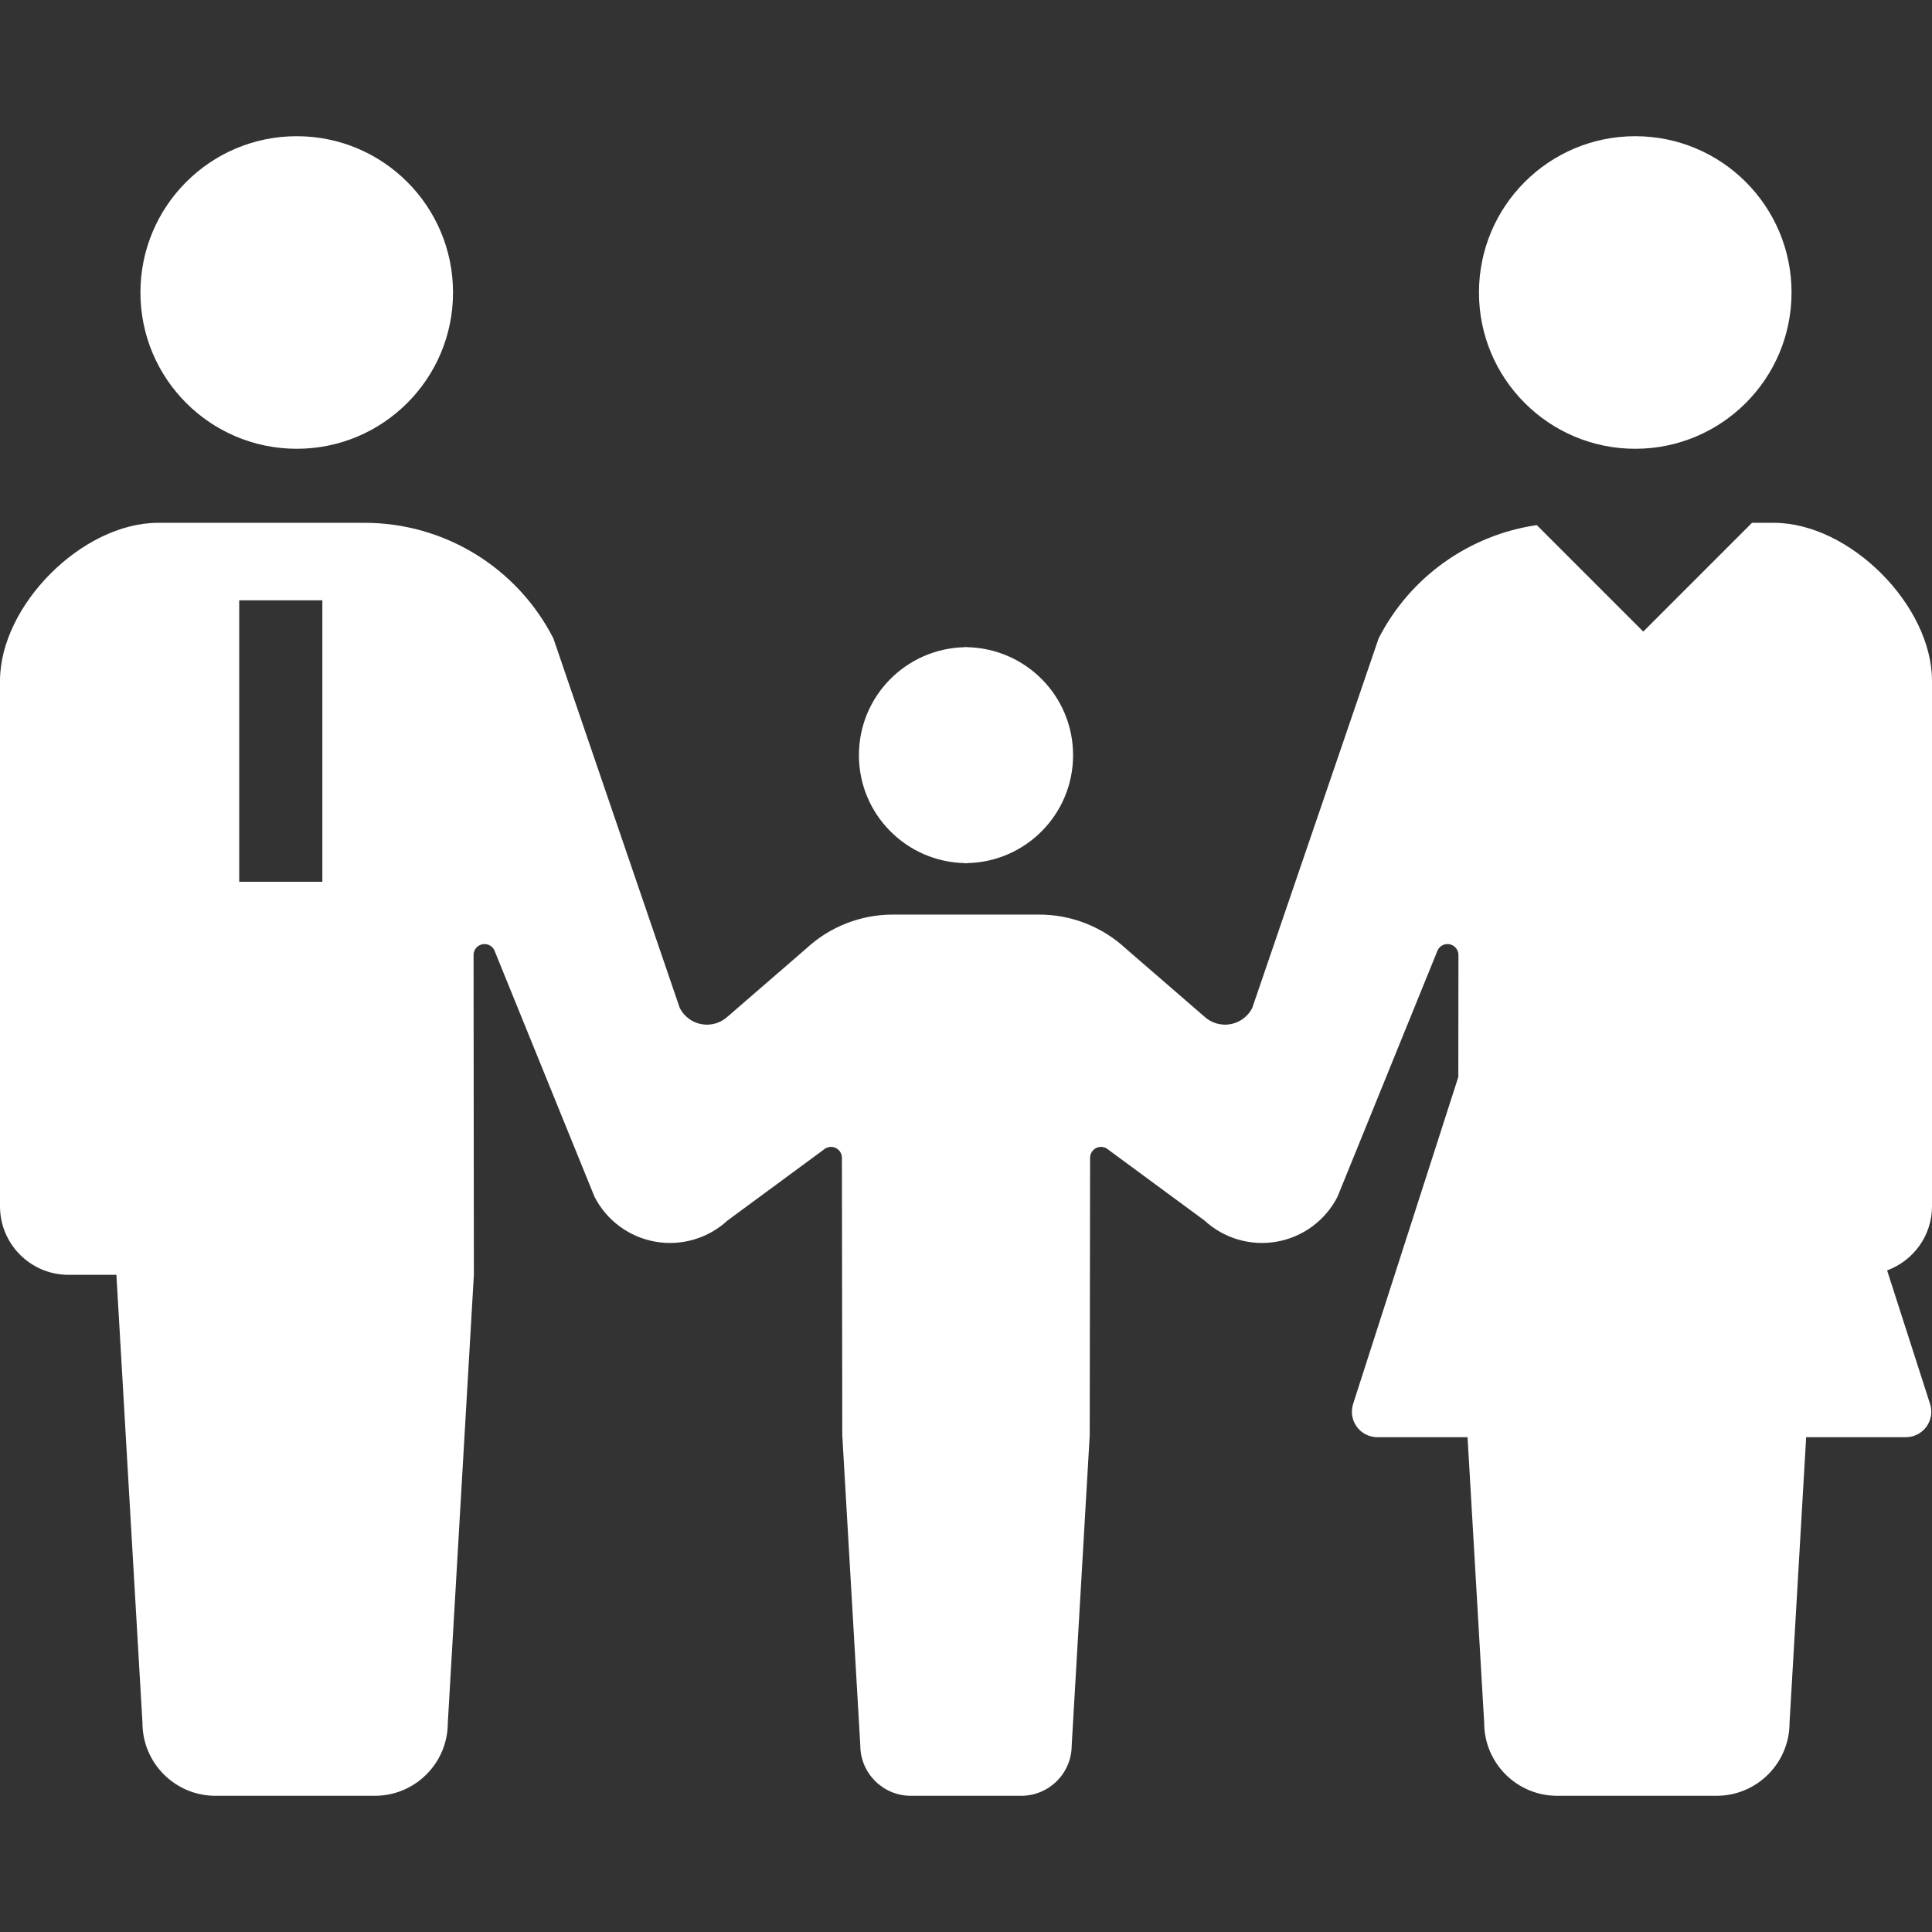
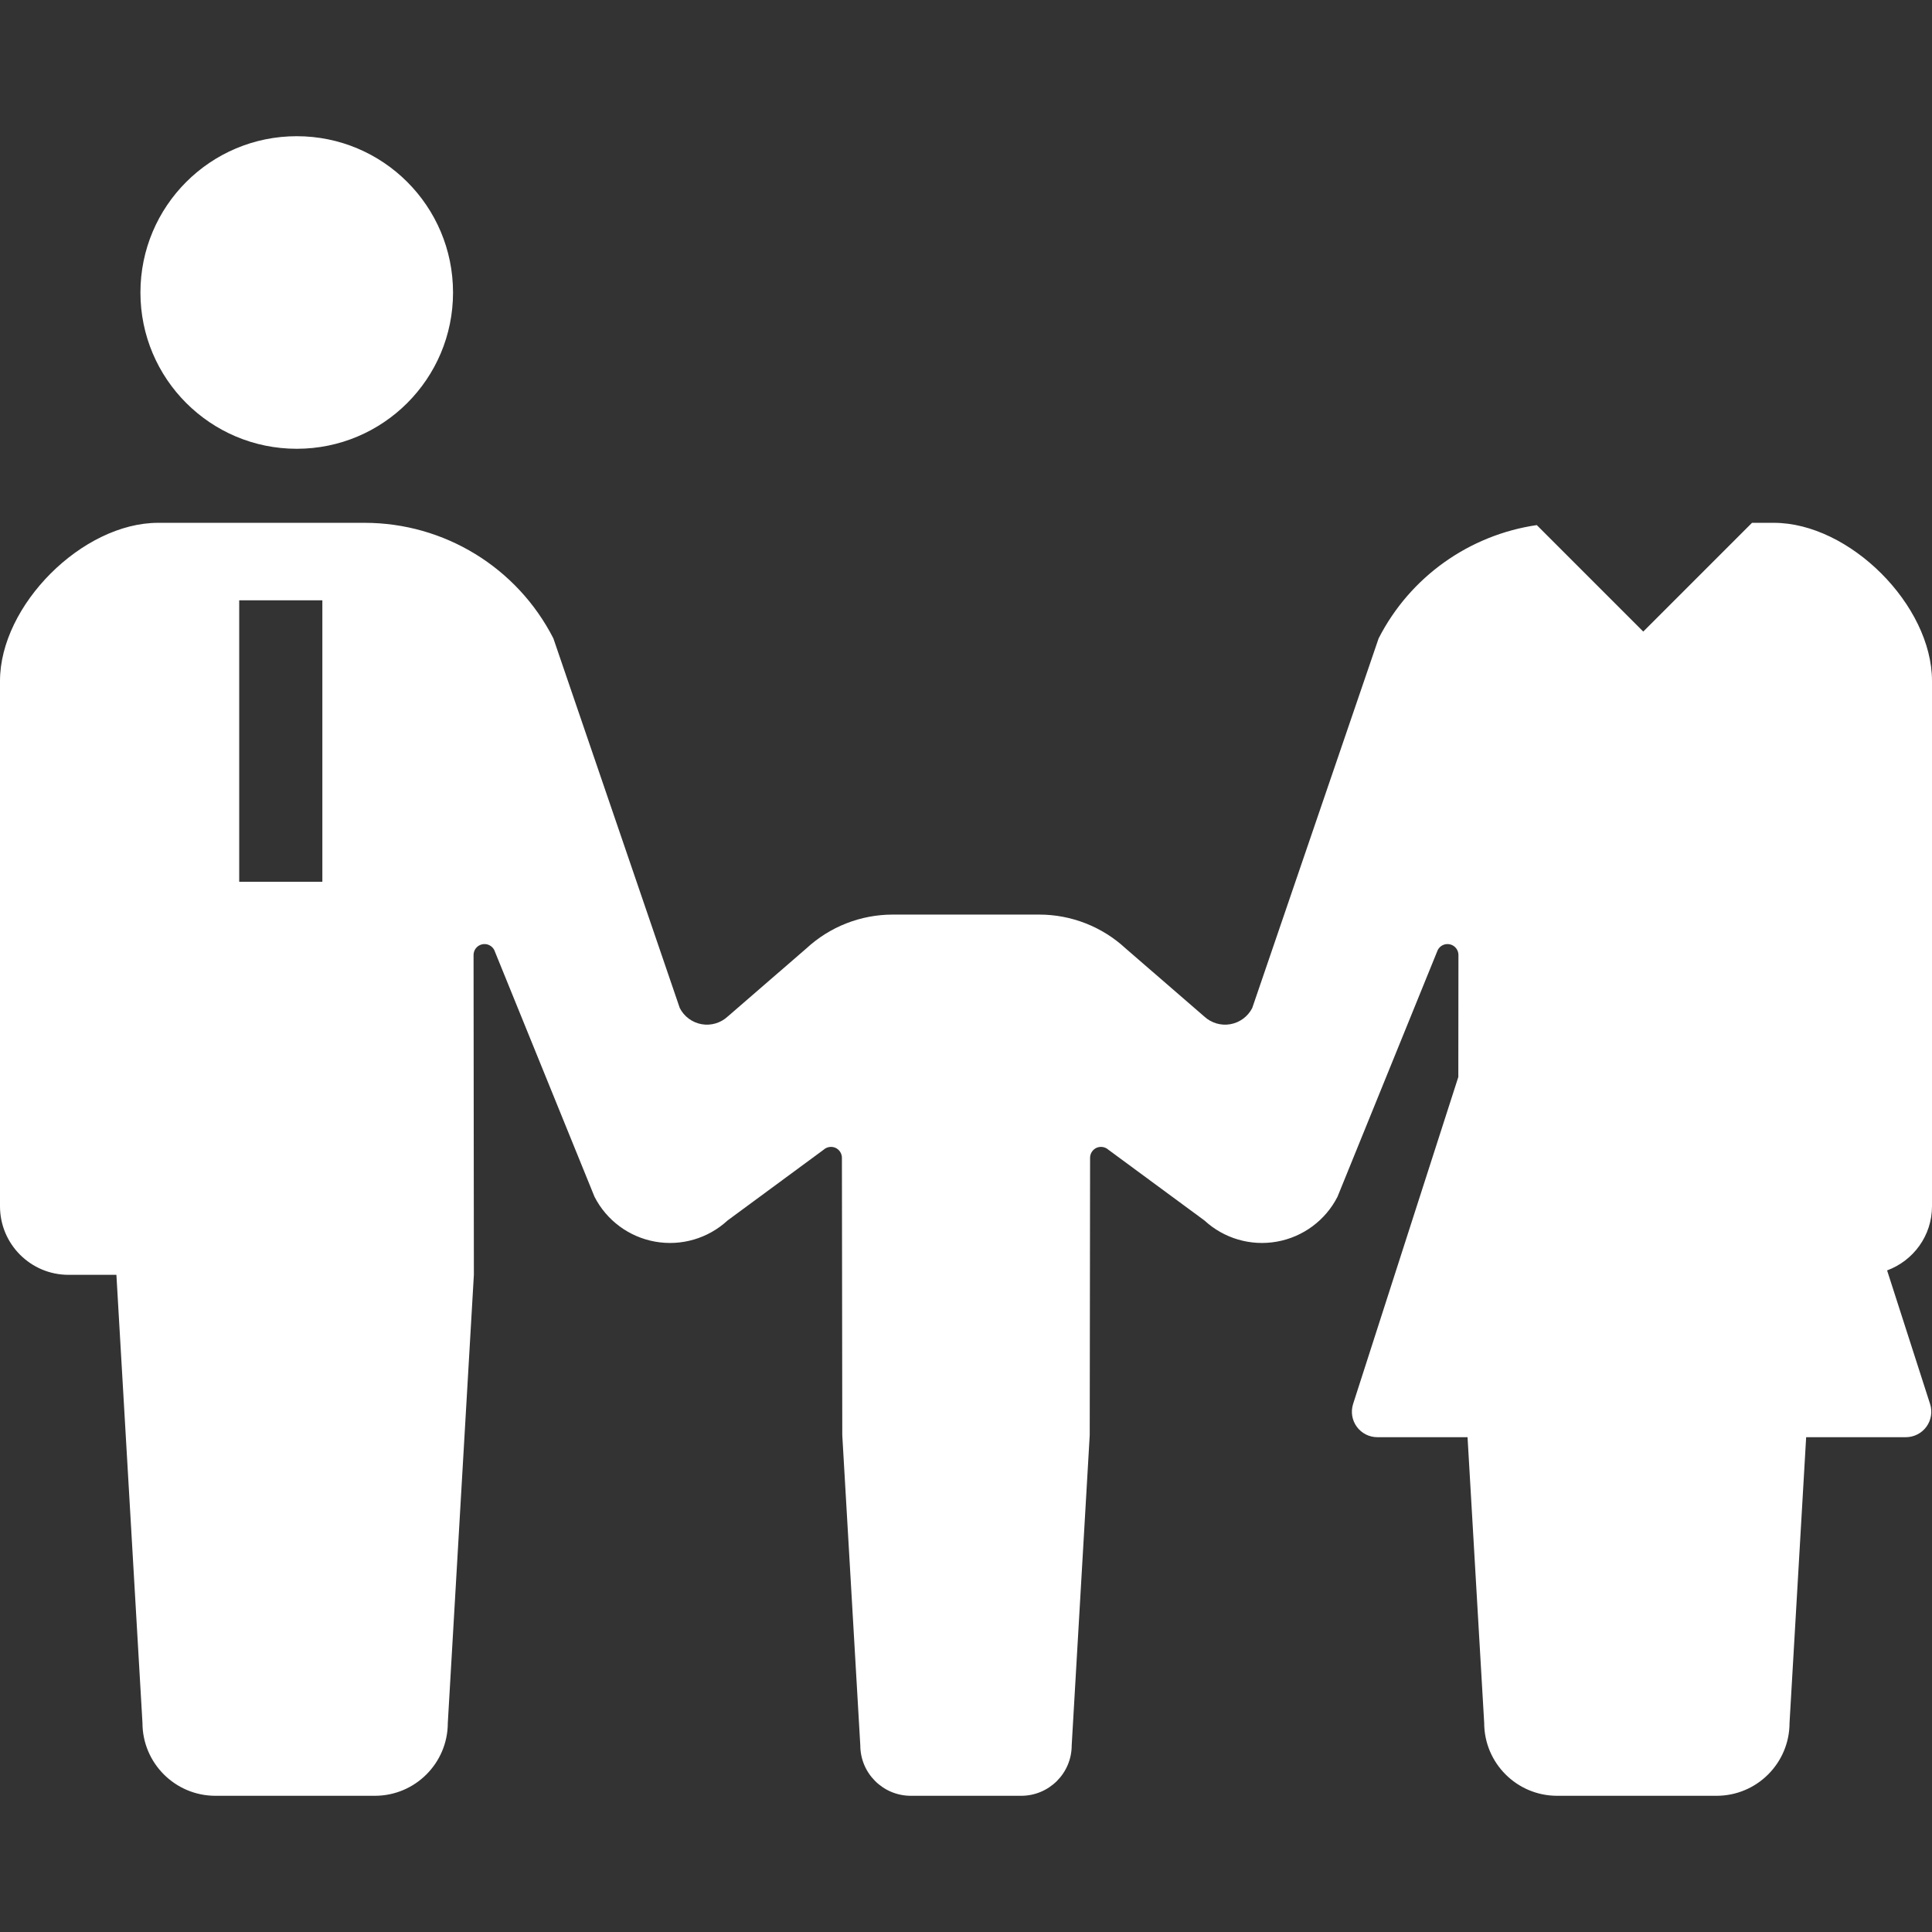
<svg xmlns="http://www.w3.org/2000/svg" width="80" height="80" viewBox="0 0 80 80" fill="none">
  <rect x="0" y="0" width="80" height="80" fill="#333333" stroke="none" />
  <path d="M12.288 18.583C15.863 18.583 18.759 15.685 18.759 12.113C18.759 8.536 15.863 5.64 12.288 5.64C8.712 5.64 5.815 8.536 5.815 12.113C5.815 15.685 8.712 18.583 12.288 18.583Z" fill="white" />
-   <path d="M39.954 35.74V35.749C39.97 35.749 39.984 35.744 40 35.744C40.016 35.744 40.031 35.749 40.046 35.749V35.74C42.478 35.69 44.434 33.712 44.434 31.271C44.434 28.826 42.478 26.849 40.046 26.799V26.79C40.031 26.79 40.016 26.794 40 26.794C39.984 26.794 39.97 26.79 39.954 26.79V26.799C37.523 26.849 35.566 28.826 35.566 31.271C35.566 33.712 37.523 35.69 39.954 35.74Z" fill="white" />
-   <path d="M67.712 18.583C71.288 18.583 74.184 15.685 74.184 12.113C74.184 8.536 71.288 5.64 67.712 5.64C64.137 5.64 61.241 8.536 61.241 12.113C61.241 15.685 64.138 18.583 67.712 18.583Z" fill="white" />
  <path d="M80 49.949V28.197C80 25.061 76.588 21.649 73.453 21.649H72.547L68.044 26.152L63.635 21.743C60.848 22.151 58.391 23.878 57.086 26.434L51.852 41.741C51.672 42.092 51.337 42.341 50.947 42.41C50.558 42.479 50.158 42.361 49.867 42.092L46.611 39.273C45.638 38.372 44.36 37.871 43.033 37.871H40H36.967C35.64 37.871 34.362 38.372 33.389 39.273L30.133 42.092C29.842 42.361 29.442 42.479 29.053 42.41C28.663 42.341 28.328 42.092 28.148 41.741L22.914 26.434C21.414 23.497 18.395 21.649 15.097 21.649H12.221H6.547C3.412 21.649 0 25.061 0 28.197V49.949C0 51.517 1.27 52.788 2.838 52.788C3.61 52.788 2.838 52.788 4.82 52.788L5.899 71.339C5.899 73.007 7.253 74.36 8.921 74.36C9.625 74.36 10.923 74.36 12.221 74.36C13.519 74.36 14.817 74.36 15.521 74.36C17.19 74.36 18.543 73.007 18.543 71.339L19.622 52.788L19.609 39.544C19.609 39.335 19.752 39.154 19.956 39.104C20.161 39.055 20.37 39.152 20.466 39.338L24.618 49.557C25.118 50.535 26.048 51.222 27.129 51.414C28.211 51.607 29.32 51.282 30.127 50.537L34.1 47.611C34.233 47.489 34.425 47.457 34.59 47.526C34.756 47.6 34.862 47.763 34.862 47.942L34.877 59.428L35.623 72.269C35.623 73.424 36.561 74.36 37.716 74.36C38.202 74.36 39.101 74.36 40 74.36C40.899 74.36 41.798 74.36 42.284 74.36C43.44 74.36 44.377 73.424 44.377 72.269L45.123 59.428L45.138 47.942C45.138 47.763 45.244 47.6 45.41 47.526C45.575 47.457 45.767 47.489 45.9 47.611L49.873 50.537C50.68 51.282 51.789 51.607 52.871 51.414C53.952 51.222 54.882 50.535 55.382 49.557L59.534 39.338C59.63 39.152 59.839 39.055 60.044 39.104C60.248 39.154 60.391 39.335 60.391 39.544L60.386 44.596L56.029 58.135C55.927 58.455 55.982 58.806 56.181 59.078C56.379 59.35 56.696 59.511 57.032 59.511H60.768L61.457 71.339C61.457 73.007 62.81 74.36 64.479 74.36C65.183 74.36 66.481 74.36 67.779 74.36C69.077 74.36 70.375 74.36 71.079 74.36C72.747 74.36 74.101 73.007 74.101 71.339L74.789 59.511H78.917C79.253 59.511 79.57 59.35 79.769 59.078C79.967 58.806 80.023 58.455 79.92 58.135L78.141 52.605C79.225 52.204 80 51.171 80 49.949ZM13.348 24.857V36.512H9.905V24.857H13.348Z" fill="white" />
</svg>